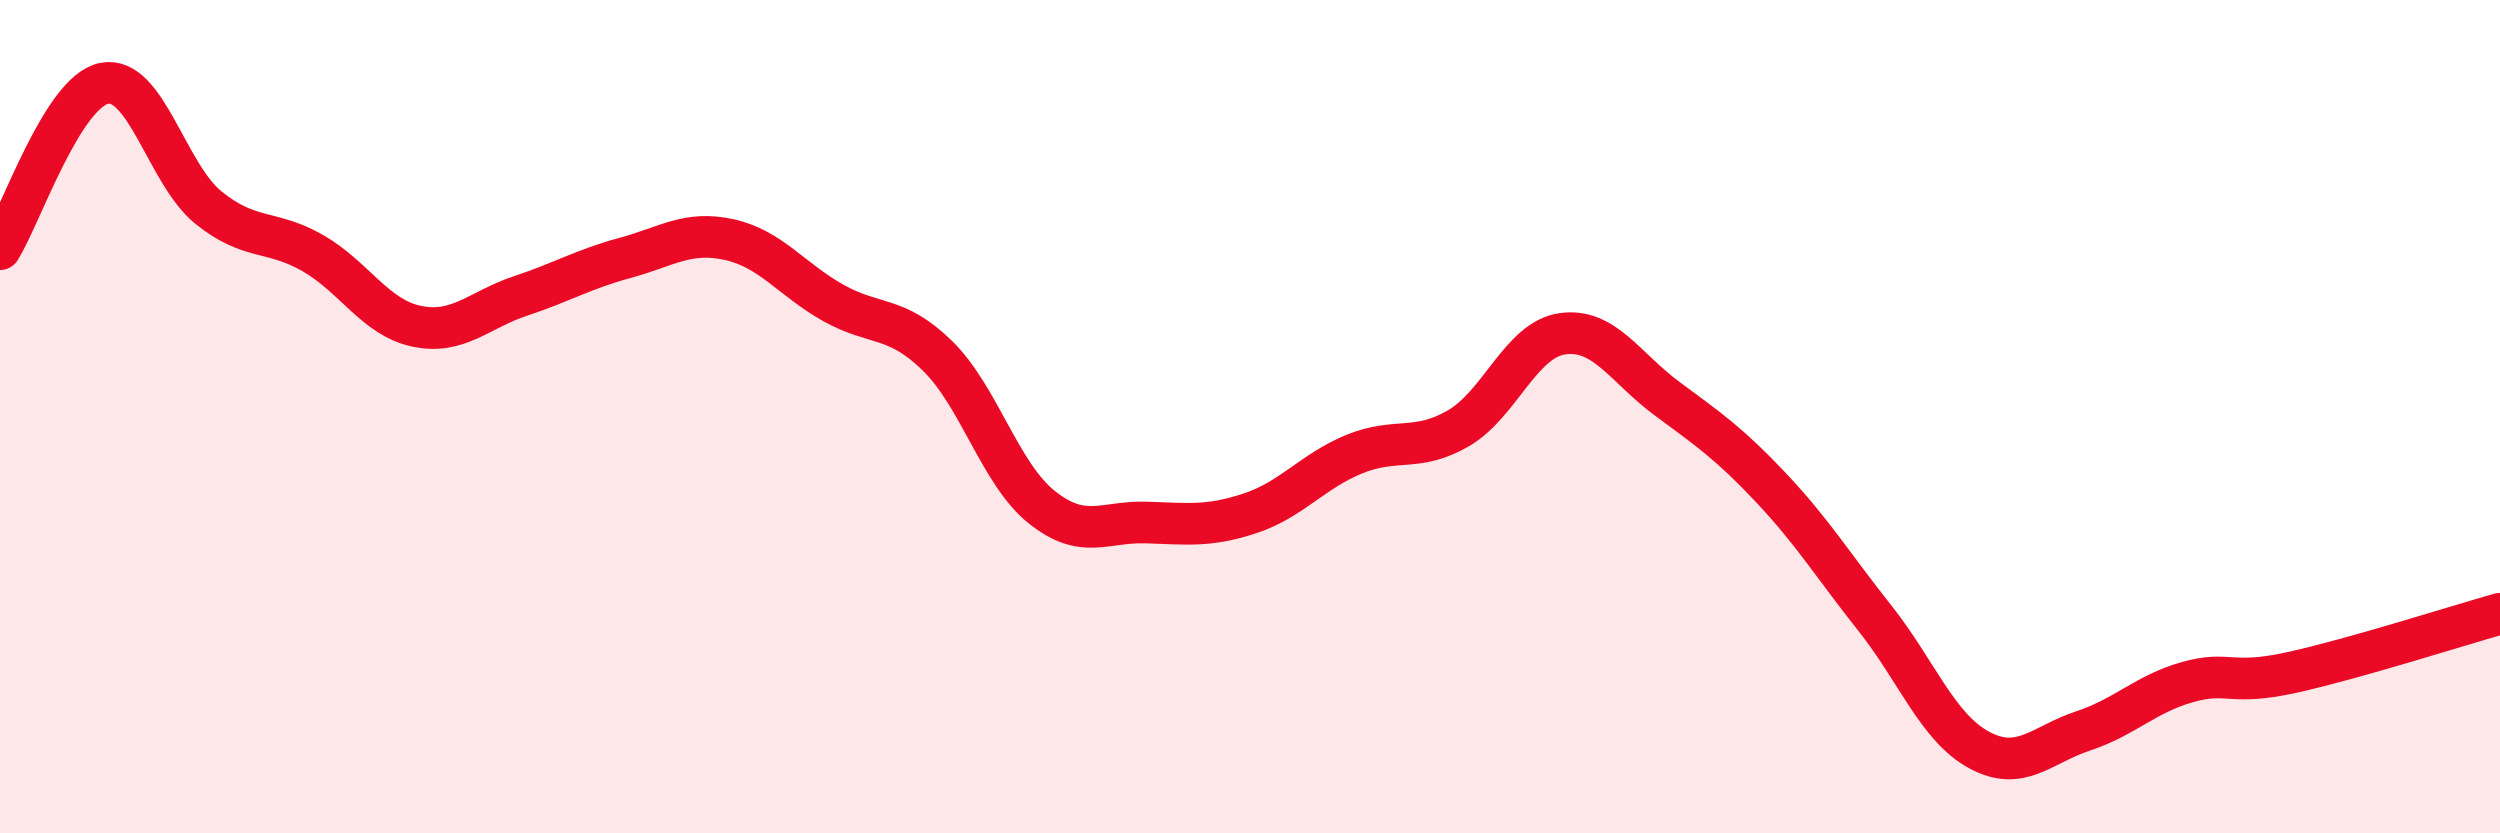
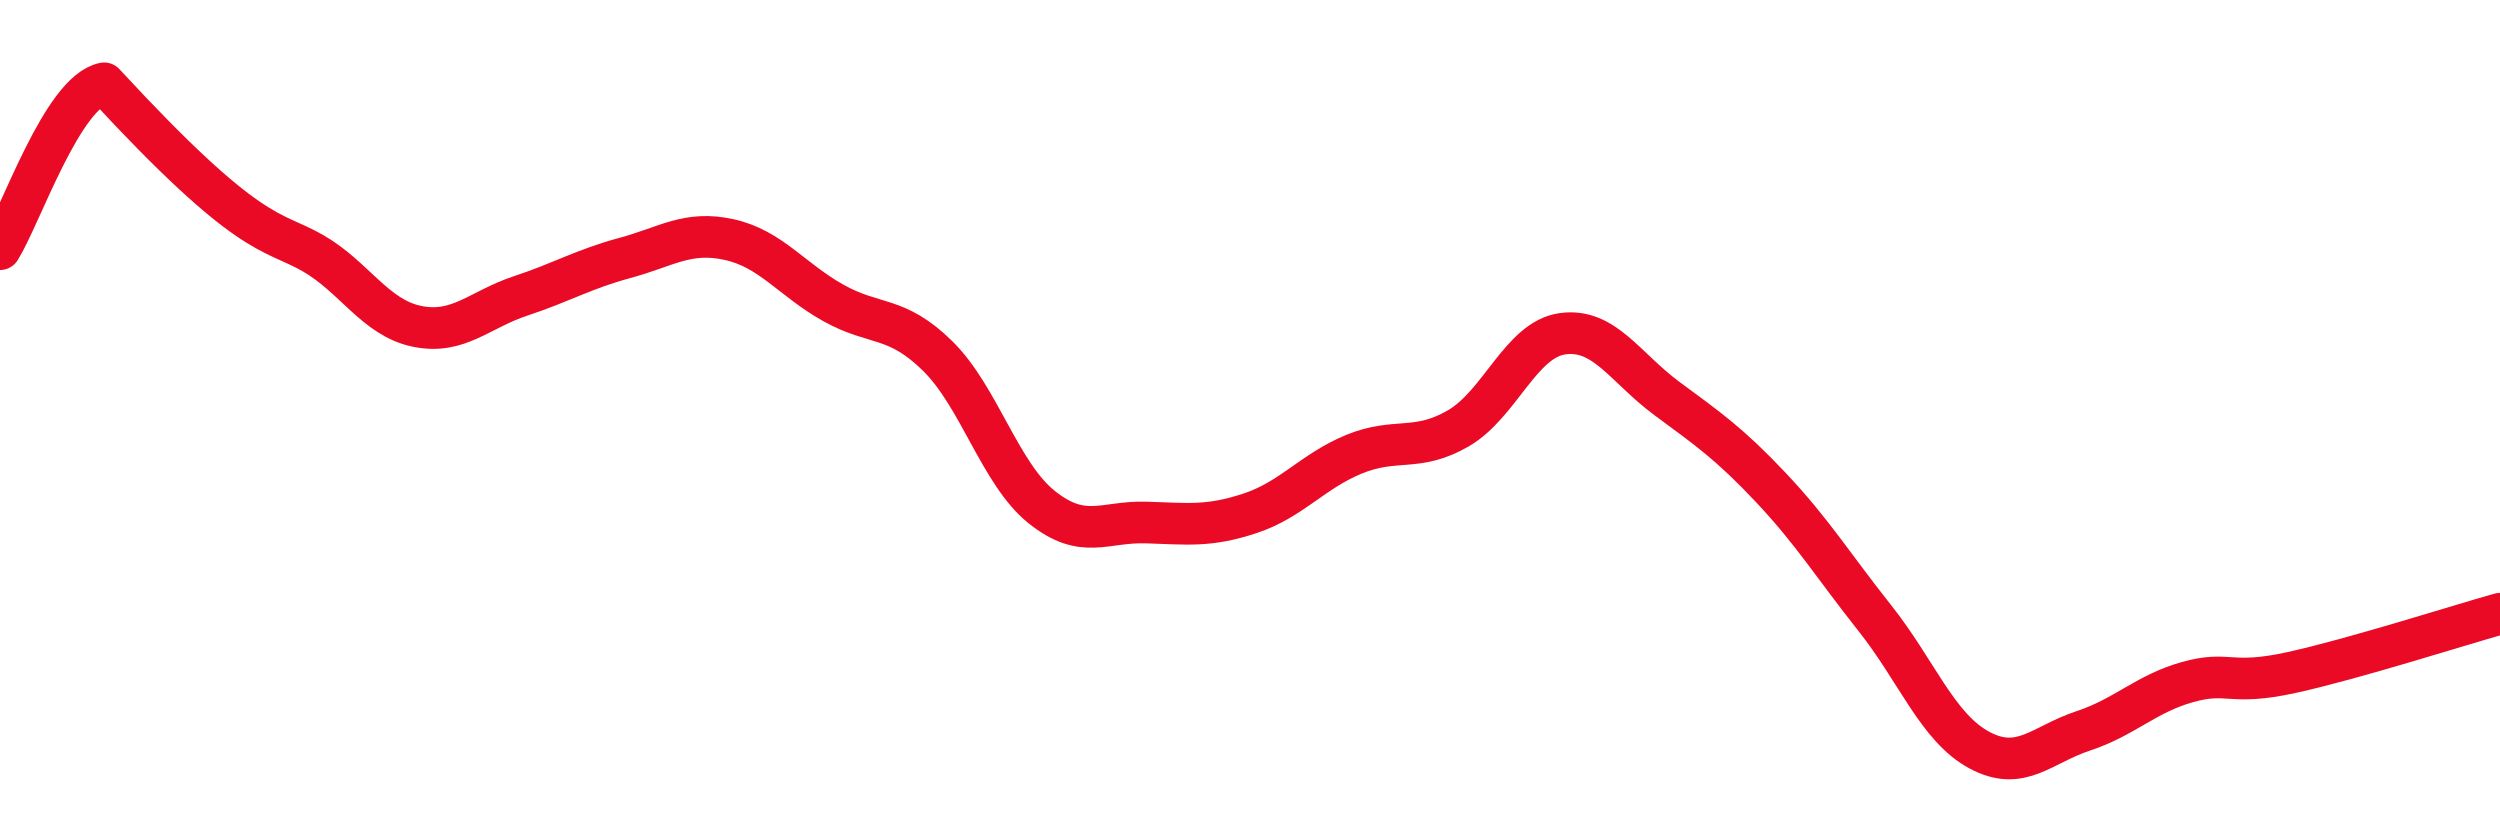
<svg xmlns="http://www.w3.org/2000/svg" width="60" height="20" viewBox="0 0 60 20">
-   <path d="M 0,5.98 C 0.5,5.18 1.5,2.2 2.5,2 C 3.5,1.8 4,4.17 5,4.98 C 6,5.79 6.5,5.5 7.5,6.07 C 8.5,6.64 9,7.62 10,7.83 C 11,8.04 11.5,7.43 12.5,7.1 C 13.5,6.77 14,6.46 15,6.19 C 16,5.92 16.5,5.53 17.5,5.75 C 18.5,5.97 19,6.71 20,7.27 C 21,7.83 21.5,7.56 22.5,8.54 C 23.5,9.52 24,11.37 25,12.17 C 26,12.97 26.5,12.51 27.5,12.54 C 28.5,12.57 29,12.65 30,12.32 C 31,11.99 31.5,11.31 32.5,10.9 C 33.5,10.49 34,10.86 35,10.28 C 36,9.7 36.5,8.15 37.5,8.01 C 38.5,7.87 39,8.82 40,9.56 C 41,10.3 41.5,10.64 42.5,11.7 C 43.5,12.76 44,13.58 45,14.84 C 46,16.1 46.5,17.46 47.5,18 C 48.5,18.54 49,17.87 50,17.54 C 51,17.21 51.5,16.65 52.5,16.37 C 53.5,16.09 53.5,16.47 55,16.14 C 56.5,15.81 59,15.01 60,14.73L60 20L0 20Z" fill="#EB0A25" opacity="0.1" stroke-linecap="round" stroke-linejoin="round" />
-   <path d="M 0,5.98 C 0.5,5.18 1.5,2.2 2.5,2 C 3.5,1.8 4,4.17 5,4.98 C 6,5.79 6.5,5.5 7.5,6.07 C 8.5,6.64 9,7.62 10,7.83 C 11,8.04 11.5,7.43 12.5,7.1 C 13.5,6.77 14,6.46 15,6.19 C 16,5.92 16.5,5.53 17.5,5.75 C 18.5,5.97 19,6.71 20,7.27 C 21,7.83 21.5,7.56 22.5,8.54 C 23.5,9.52 24,11.37 25,12.17 C 26,12.97 26.5,12.51 27.5,12.54 C 28.5,12.57 29,12.65 30,12.32 C 31,11.99 31.5,11.31 32.5,10.9 C 33.5,10.49 34,10.86 35,10.28 C 36,9.7 36.5,8.15 37.5,8.01 C 38.5,7.87 39,8.82 40,9.56 C 41,10.3 41.5,10.64 42.5,11.7 C 43.5,12.76 44,13.58 45,14.84 C 46,16.1 46.5,17.46 47.5,18 C 48.5,18.54 49,17.87 50,17.54 C 51,17.21 51.5,16.65 52.5,16.37 C 53.5,16.09 53.5,16.47 55,16.14 C 56.5,15.81 59,15.01 60,14.73" stroke="#EB0A25" stroke-width="1" fill="none" stroke-linecap="round" stroke-linejoin="round" />
+   <path d="M 0,5.98 C 0.5,5.18 1.5,2.2 2.5,2 C 6,5.79 6.5,5.5 7.5,6.07 C 8.5,6.64 9,7.62 10,7.83 C 11,8.04 11.5,7.43 12.5,7.1 C 13.5,6.77 14,6.46 15,6.19 C 16,5.92 16.5,5.53 17.5,5.75 C 18.5,5.97 19,6.71 20,7.27 C 21,7.83 21.5,7.56 22.5,8.54 C 23.5,9.52 24,11.37 25,12.17 C 26,12.97 26.5,12.51 27.5,12.54 C 28.5,12.57 29,12.65 30,12.32 C 31,11.99 31.5,11.31 32.5,10.9 C 33.5,10.49 34,10.86 35,10.28 C 36,9.7 36.5,8.15 37.5,8.01 C 38.5,7.87 39,8.82 40,9.56 C 41,10.3 41.5,10.64 42.5,11.7 C 43.5,12.76 44,13.58 45,14.84 C 46,16.1 46.5,17.46 47.5,18 C 48.5,18.54 49,17.87 50,17.54 C 51,17.21 51.5,16.65 52.5,16.37 C 53.5,16.09 53.5,16.47 55,16.14 C 56.5,15.81 59,15.01 60,14.73" stroke="#EB0A25" stroke-width="1" fill="none" stroke-linecap="round" stroke-linejoin="round" />
</svg>